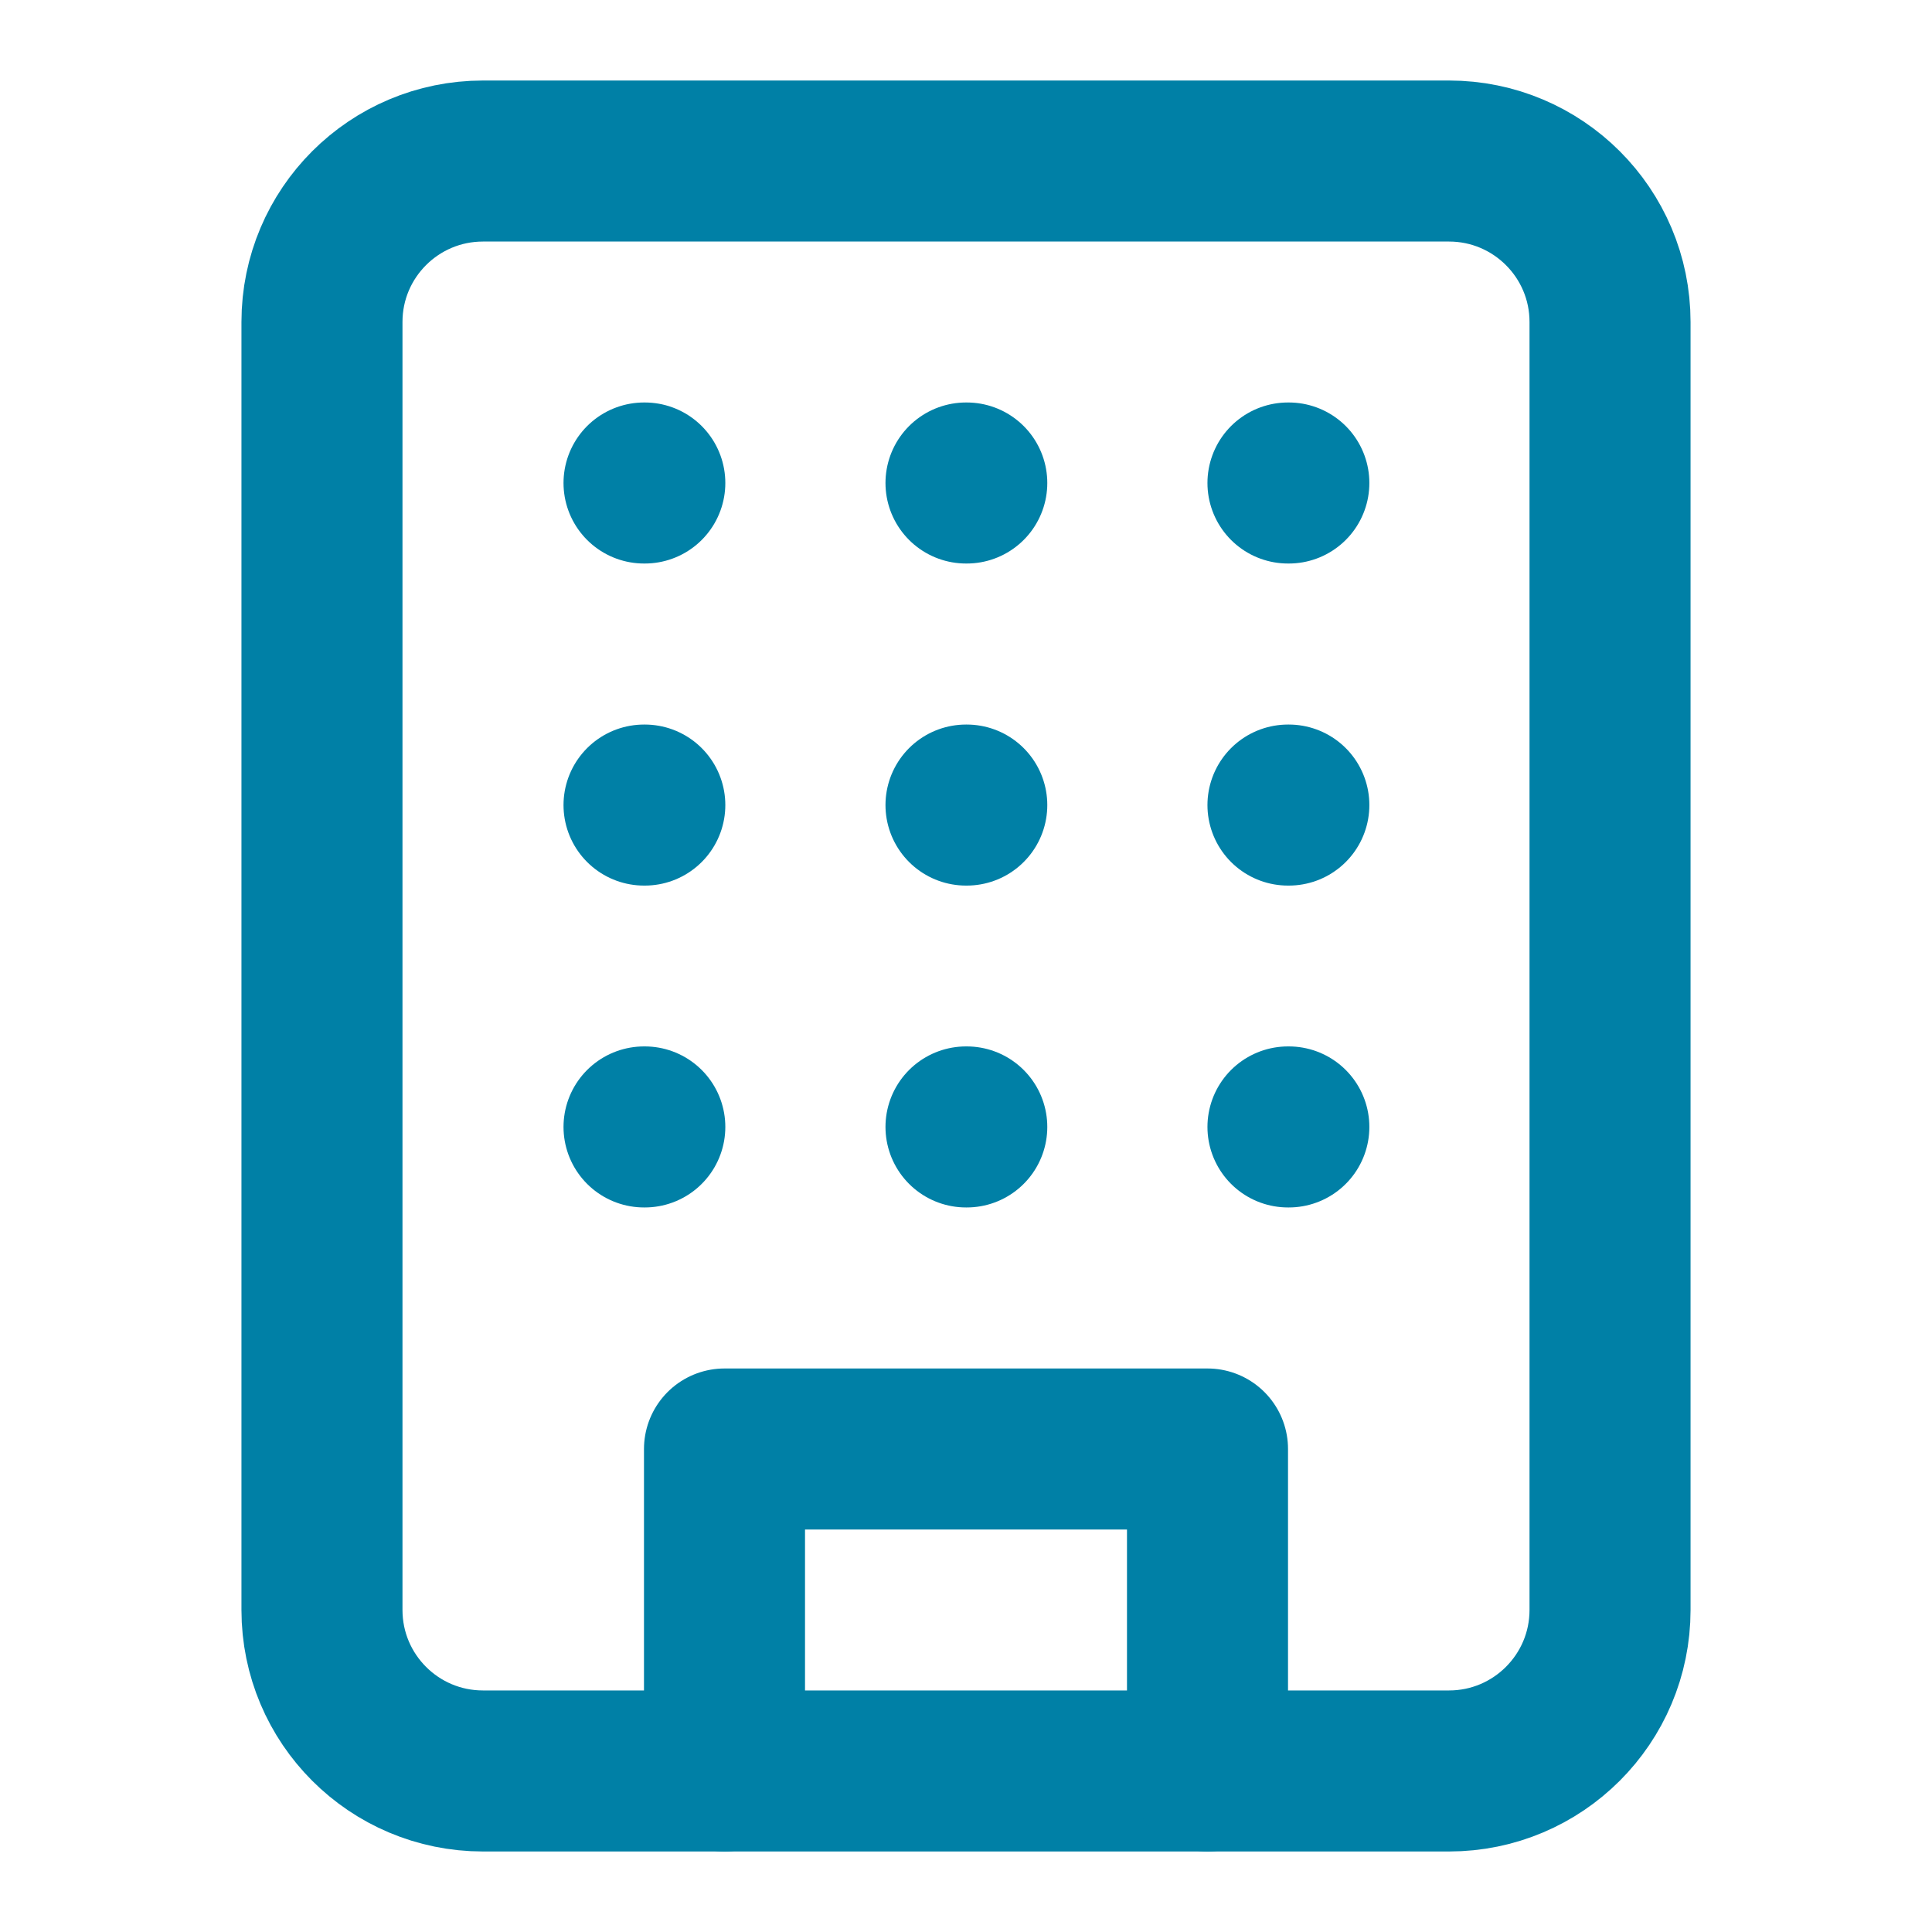
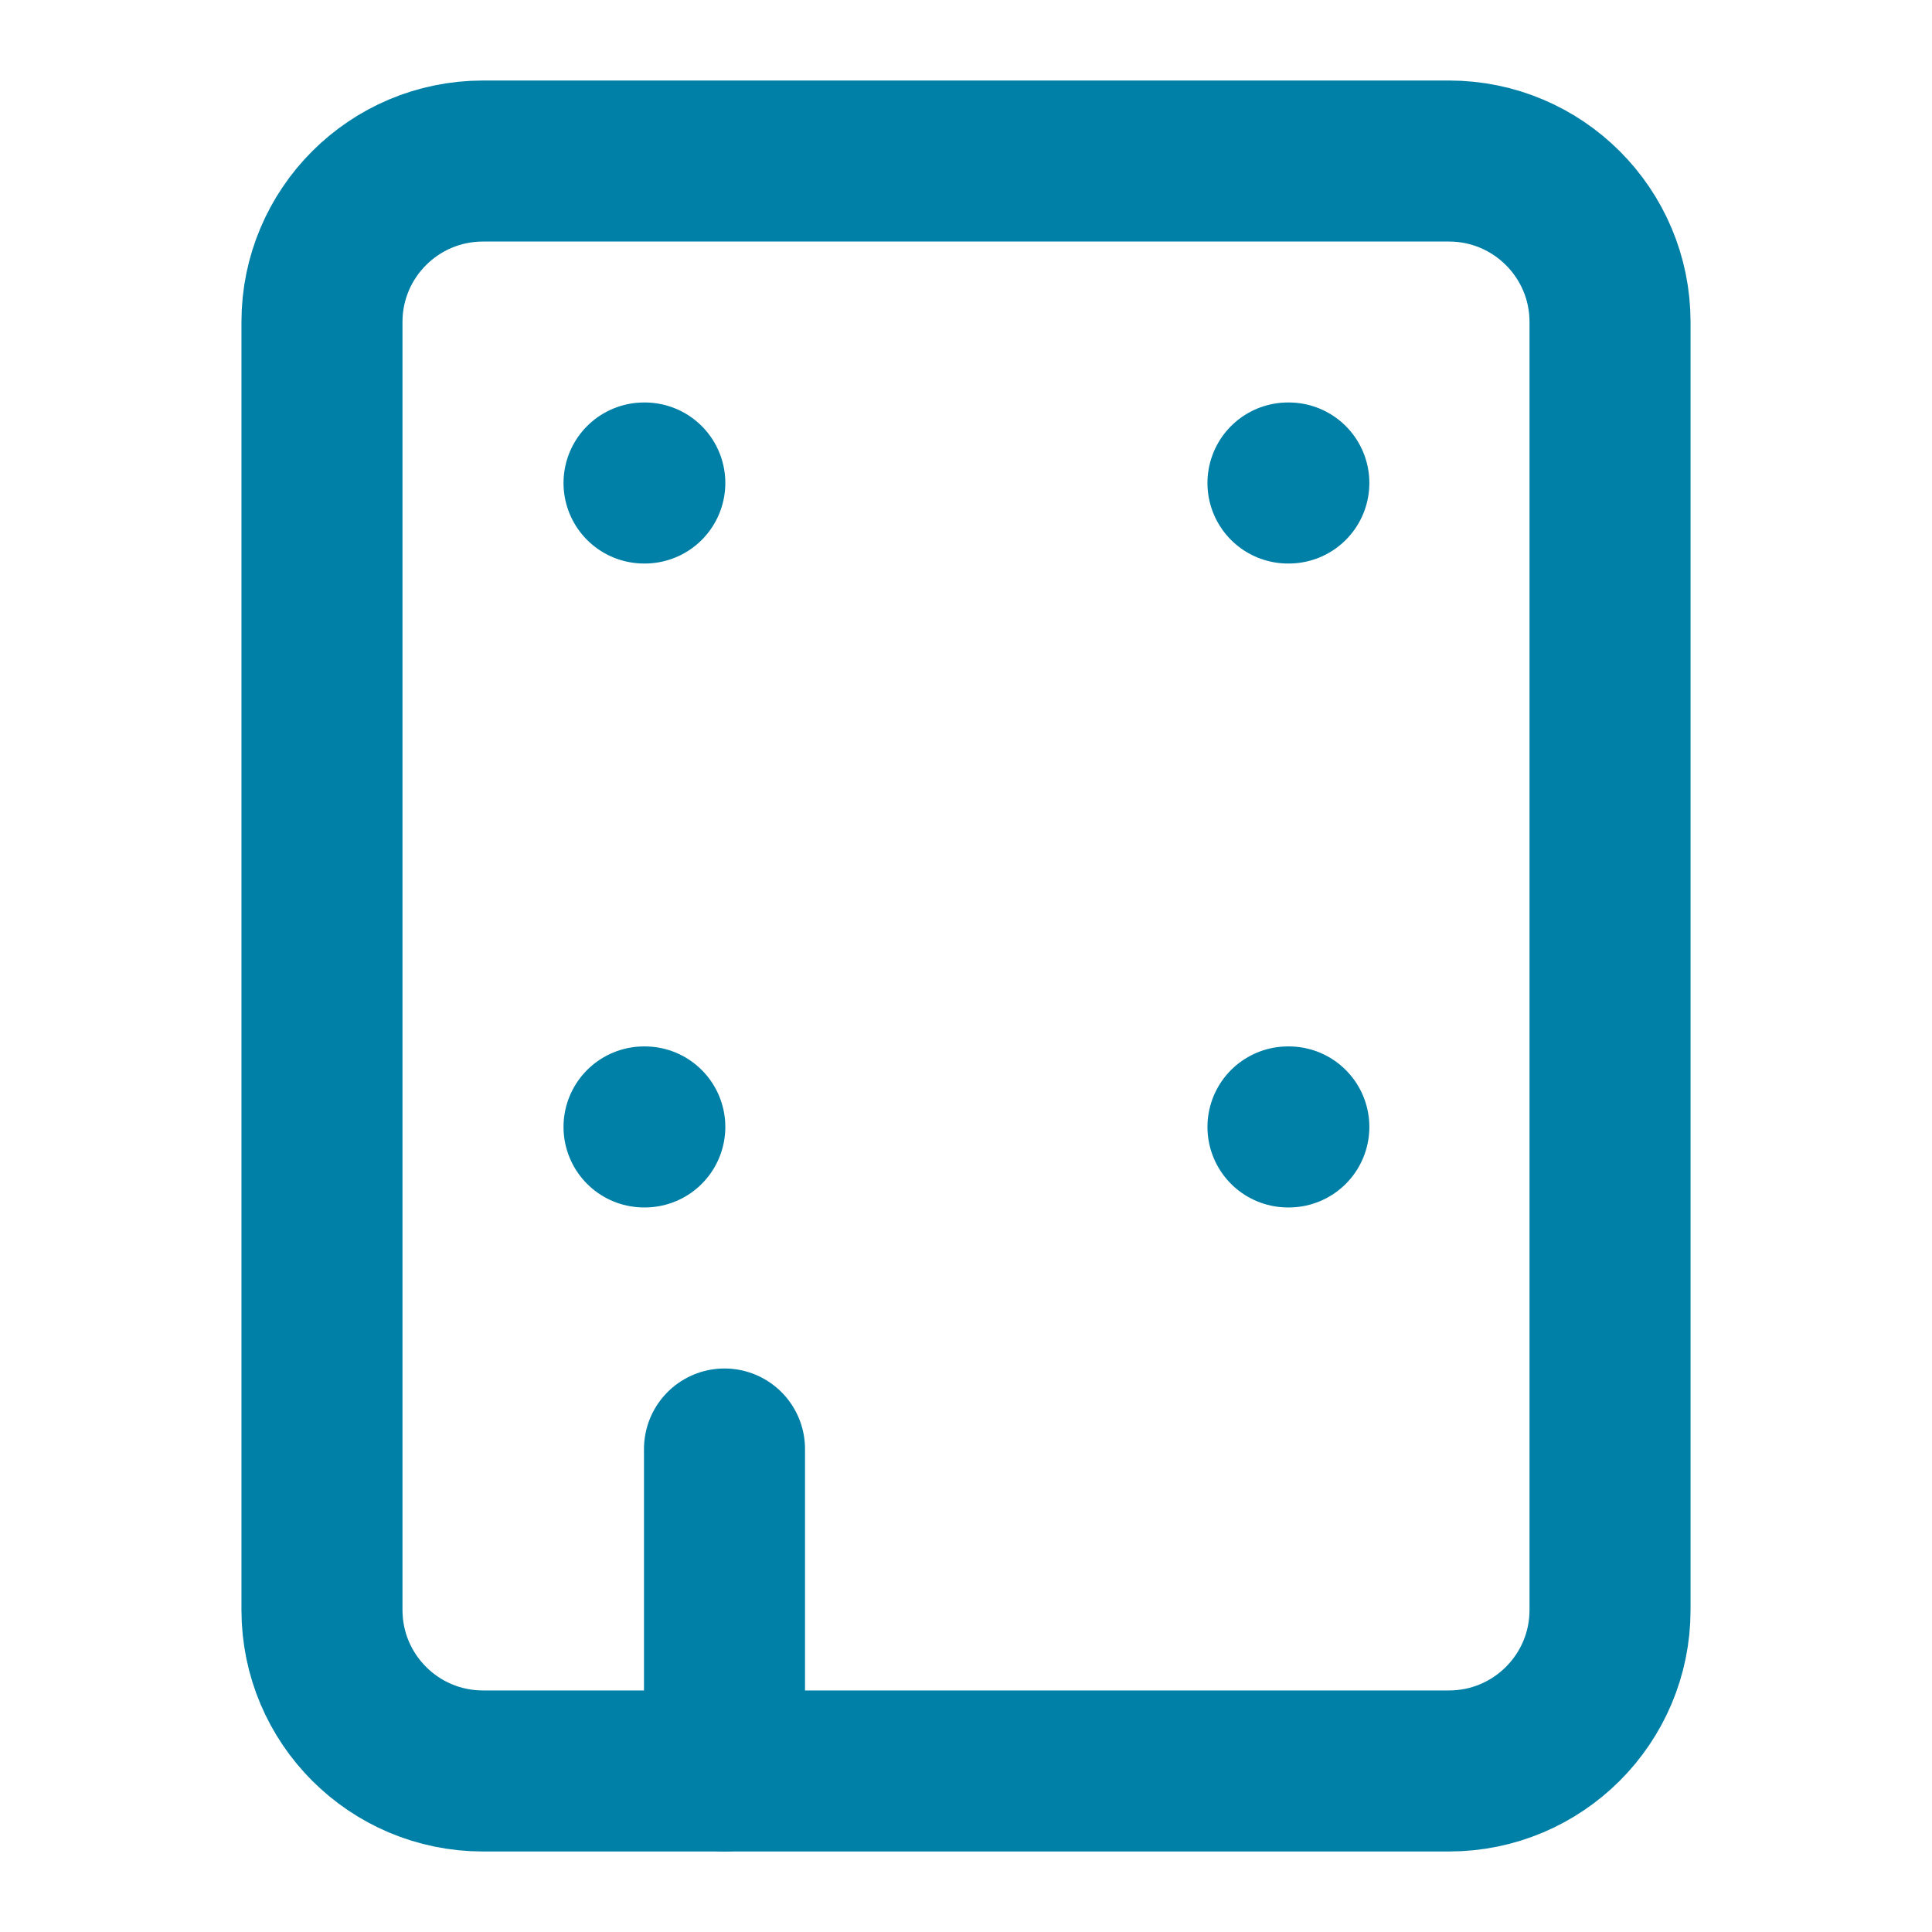
<svg xmlns="http://www.w3.org/2000/svg" width="20" height="20" viewBox="0 0 20 20" fill="none">
  <path d="M15 1.667H5C4.079 1.667 3.333 2.413 3.333 3.333V16.666C3.333 17.587 4.079 18.333 5 18.333H15C15.92 18.333 16.667 17.587 16.667 16.666V3.333C16.667 2.413 15.92 1.667 15 1.667Z" stroke="#0080A6" stroke-width="1.667" stroke-linecap="round" stroke-linejoin="round" />
-   <path d="M7.5 18.333V15H12.5V18.333" stroke="#0080A6" stroke-width="1.667" stroke-linecap="round" stroke-linejoin="round" />
+   <path d="M7.5 18.333V15V18.333" stroke="#0080A6" stroke-width="1.667" stroke-linecap="round" stroke-linejoin="round" />
  <path d="M6.667 5H6.675" stroke="#0080A6" stroke-width="1.667" stroke-linecap="round" stroke-linejoin="round" />
  <path d="M13.333 5H13.342" stroke="#0080A6" stroke-width="1.667" stroke-linecap="round" stroke-linejoin="round" />
-   <path d="M10 5H10.008" stroke="#0080A6" stroke-width="1.667" stroke-linecap="round" stroke-linejoin="round" />
-   <path d="M10 8.334H10.008" stroke="#0080A6" stroke-width="1.667" stroke-linecap="round" stroke-linejoin="round" />
-   <path d="M10 11.666H10.008" stroke="#0080A6" stroke-width="1.667" stroke-linecap="round" stroke-linejoin="round" />
-   <path d="M13.333 8.334H13.342" stroke="#0080A6" stroke-width="1.667" stroke-linecap="round" stroke-linejoin="round" />
  <path d="M13.333 11.666H13.342" stroke="#0080A6" stroke-width="1.667" stroke-linecap="round" stroke-linejoin="round" />
-   <path d="M6.667 8.334H6.675" stroke="#0080A6" stroke-width="1.667" stroke-linecap="round" stroke-linejoin="round" />
  <path d="M6.667 11.666H6.675" stroke="#0080A6" stroke-width="1.667" stroke-linecap="round" stroke-linejoin="round" />
</svg>